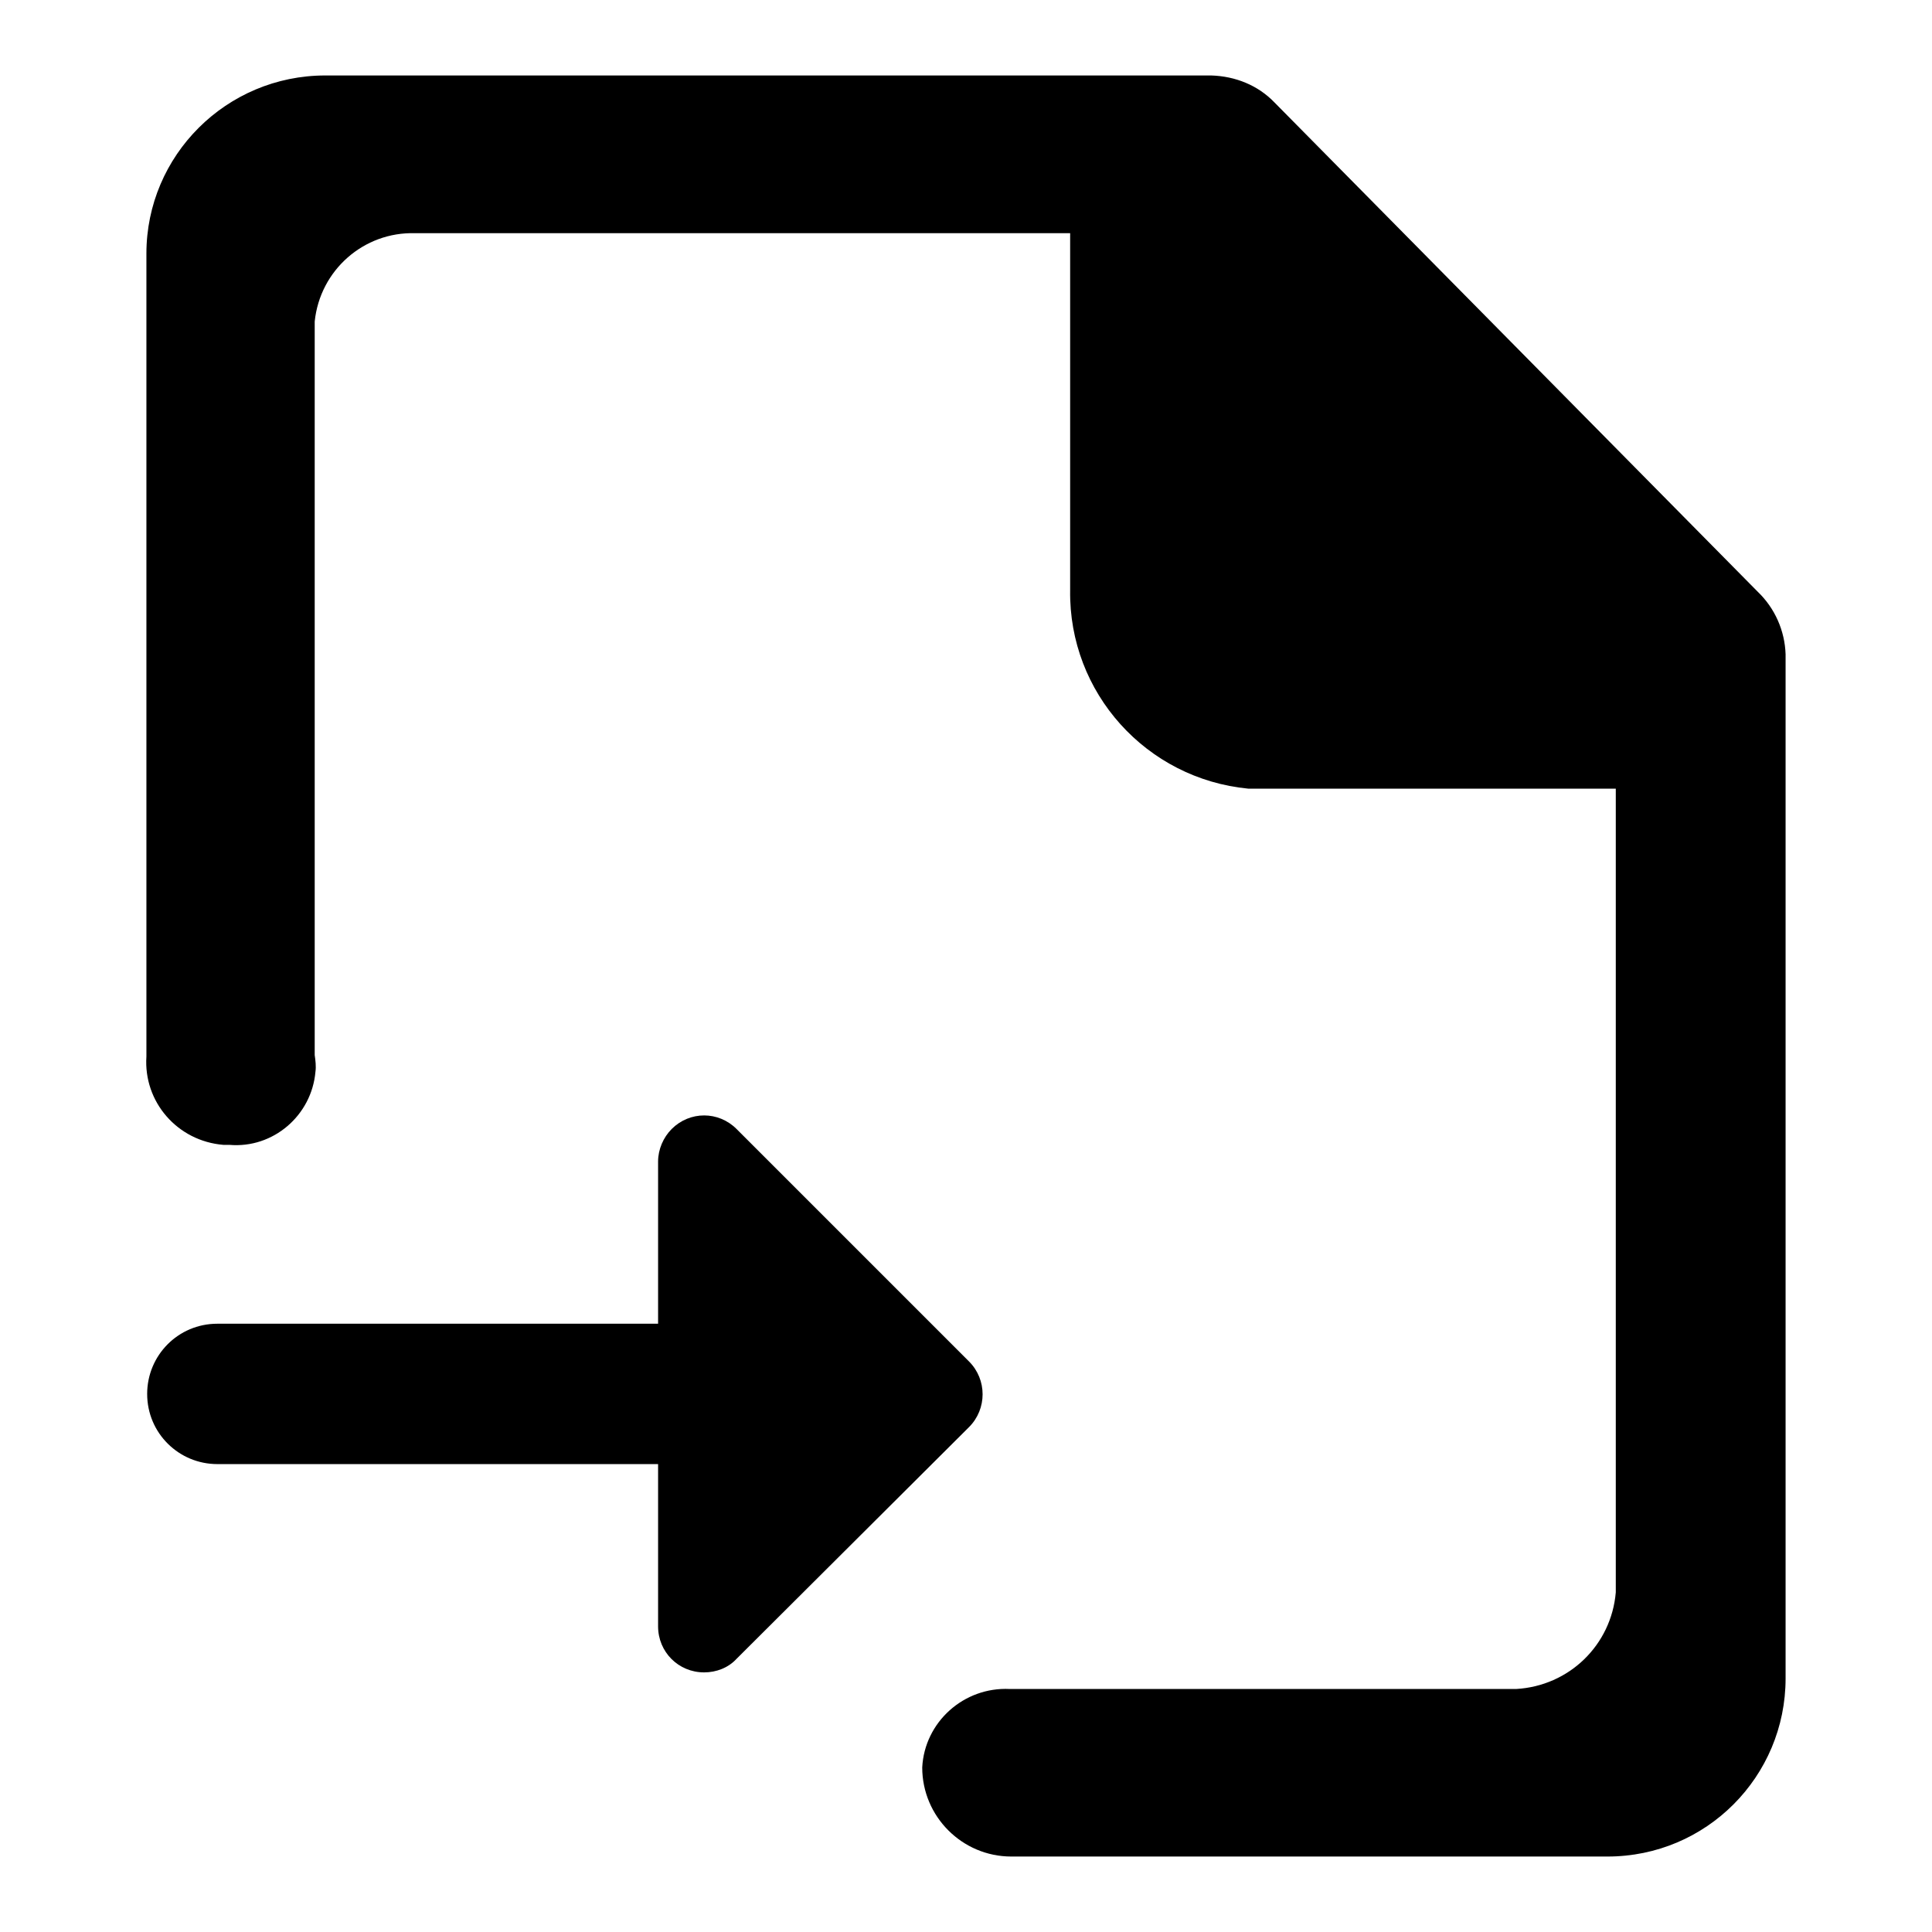
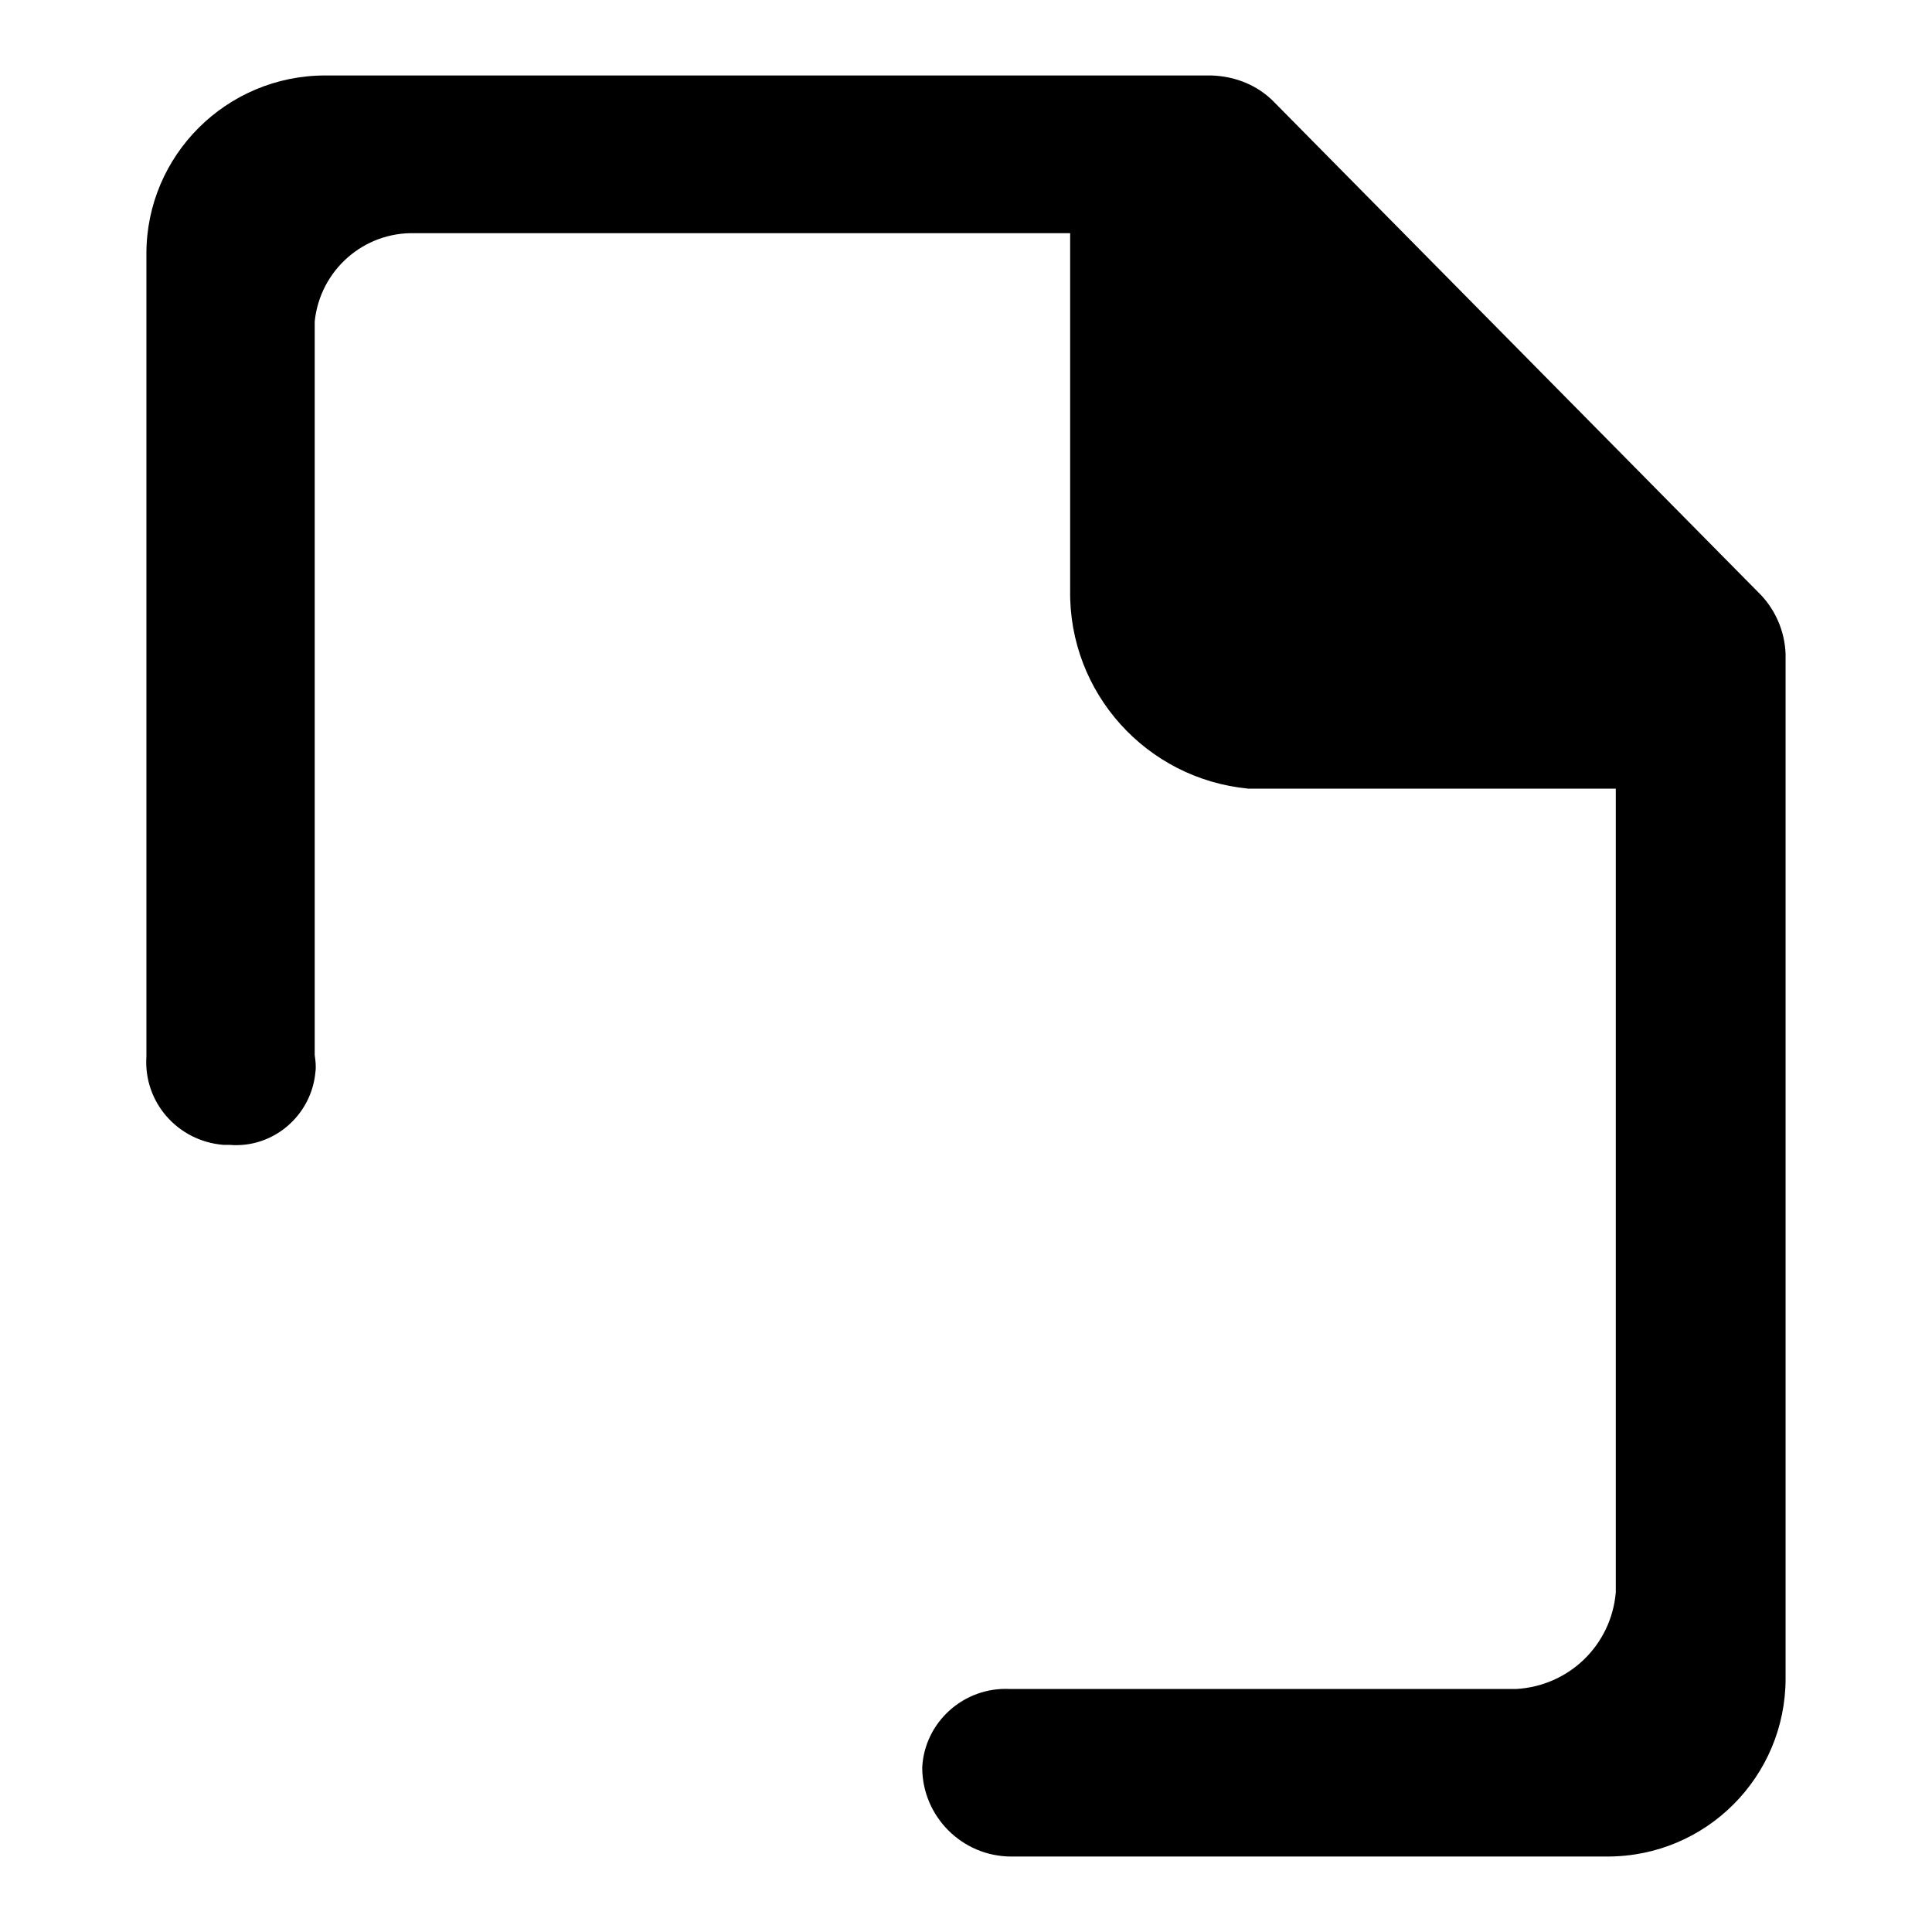
<svg xmlns="http://www.w3.org/2000/svg" version="1.1" x="0px" y="0px" viewBox="0 0 256 256" enable-background="new 0 0 256 256" xml:space="preserve">
  <g>
    <path fill="#000000" d="M232.9,78.4l-64-64.8c-2.2-2.3-5.2-3.5-8.4-3.6H43.1C30,10,19.4,20.6,19.4,33.6v106.4 c-0.4,6,4.1,11.2,10.2,11.7c0.3,0,0.5,0,0.8,0c5.8,0.5,10.9-3.9,11.4-9.7c0.1-0.7,0-1.5-0.1-2.2V42.6c0.7-6.8,6.5-11.9,13.3-11.7 h86.8v47.3c-0.2,13.6,10.1,25,23.6,26.3h48.7V211c-0.6,7-6.2,12.4-13.2,12.8h-67.1c-6.1-0.3-11.3,4.4-11.6,10.4c0,0,0,0,0,0 c0,6.5,5.3,11.8,11.8,11.8c0,0,0.1,0,0.1,0h78.9c13.1,0,23.6-10.6,23.6-23.6l0,0V86.7C236.5,83.6,235.2,80.6,232.9,78.4z" />
-     <path fill="#000000" d="M128.4,180.4l-30.8-30.8c-2.4-2.4-6.2-2.4-8.6,0c-1.1,1.1-1.8,2.7-1.8,4.3v21.5H28.8 c-5.2,0-9.3,4.2-9.3,9.3c0,5.2,4.2,9.3,9.3,9.3h58.4v21.5c0,3.4,2.7,6.1,6.1,6.1c1.6,0,3.2-0.6,4.3-1.8l30.8-30.7 C130.8,186.7,130.8,182.8,128.4,180.4L128.4,180.4z" />
  </g>
</svg>